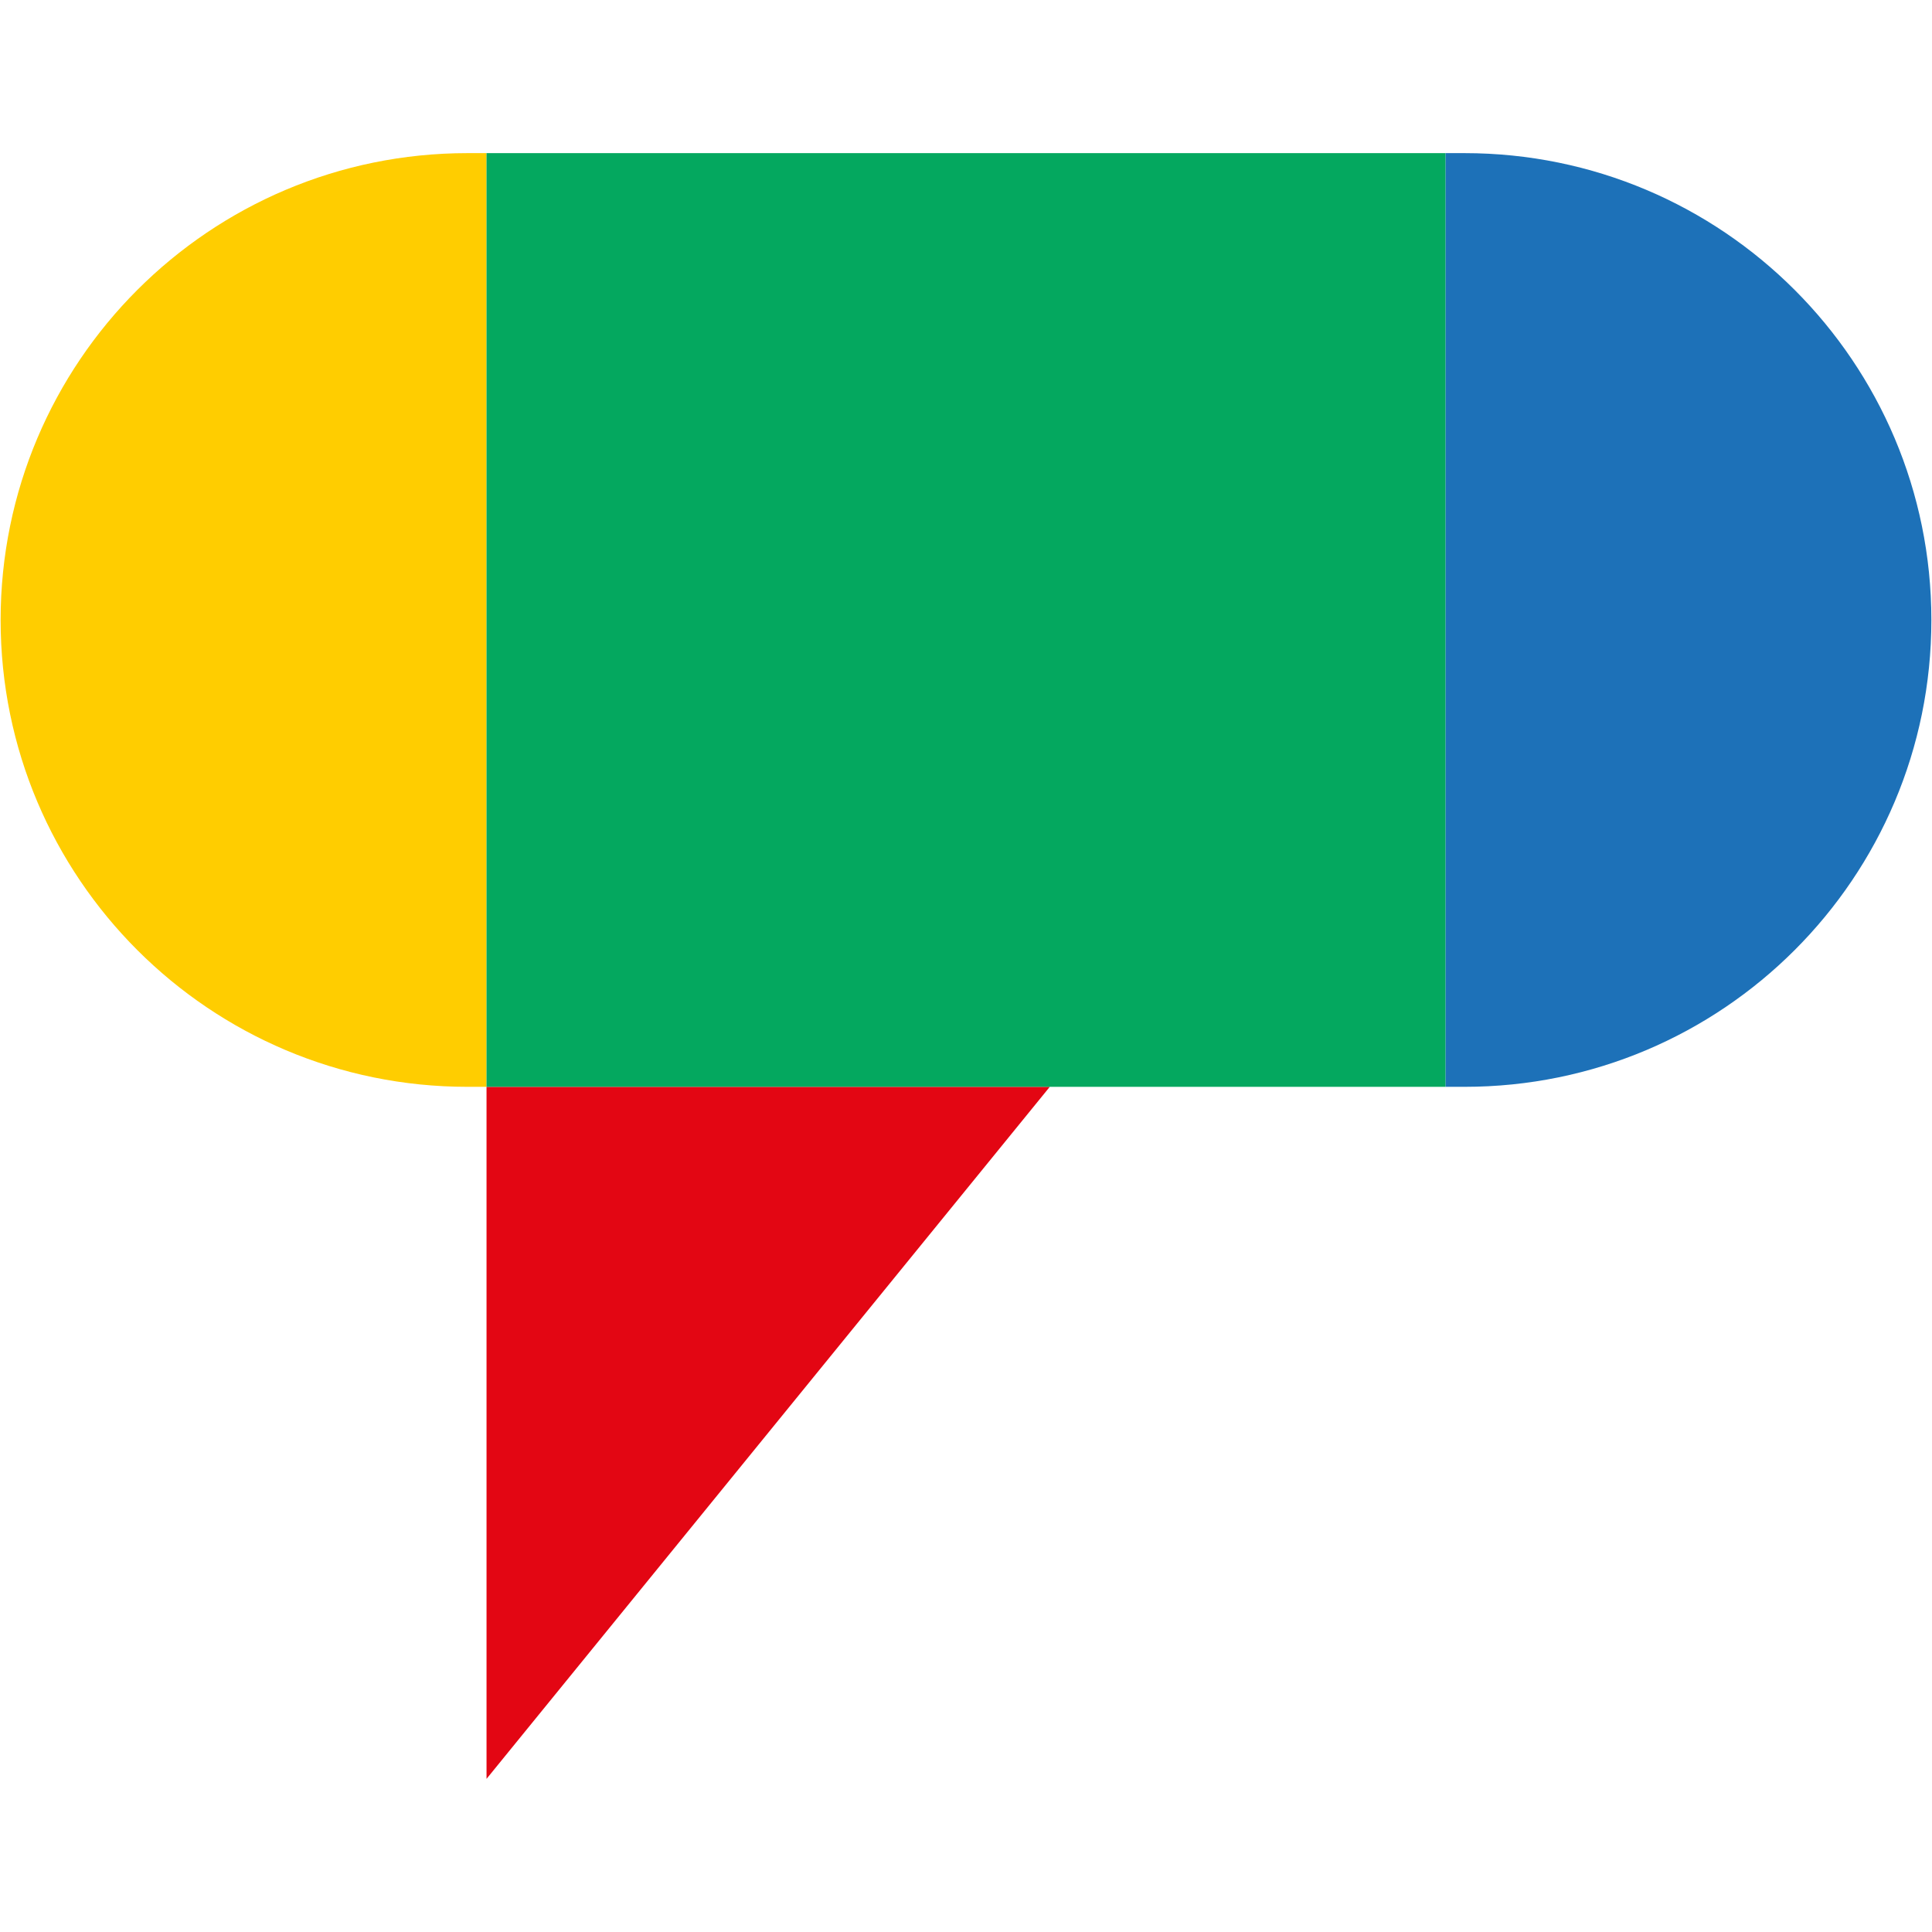
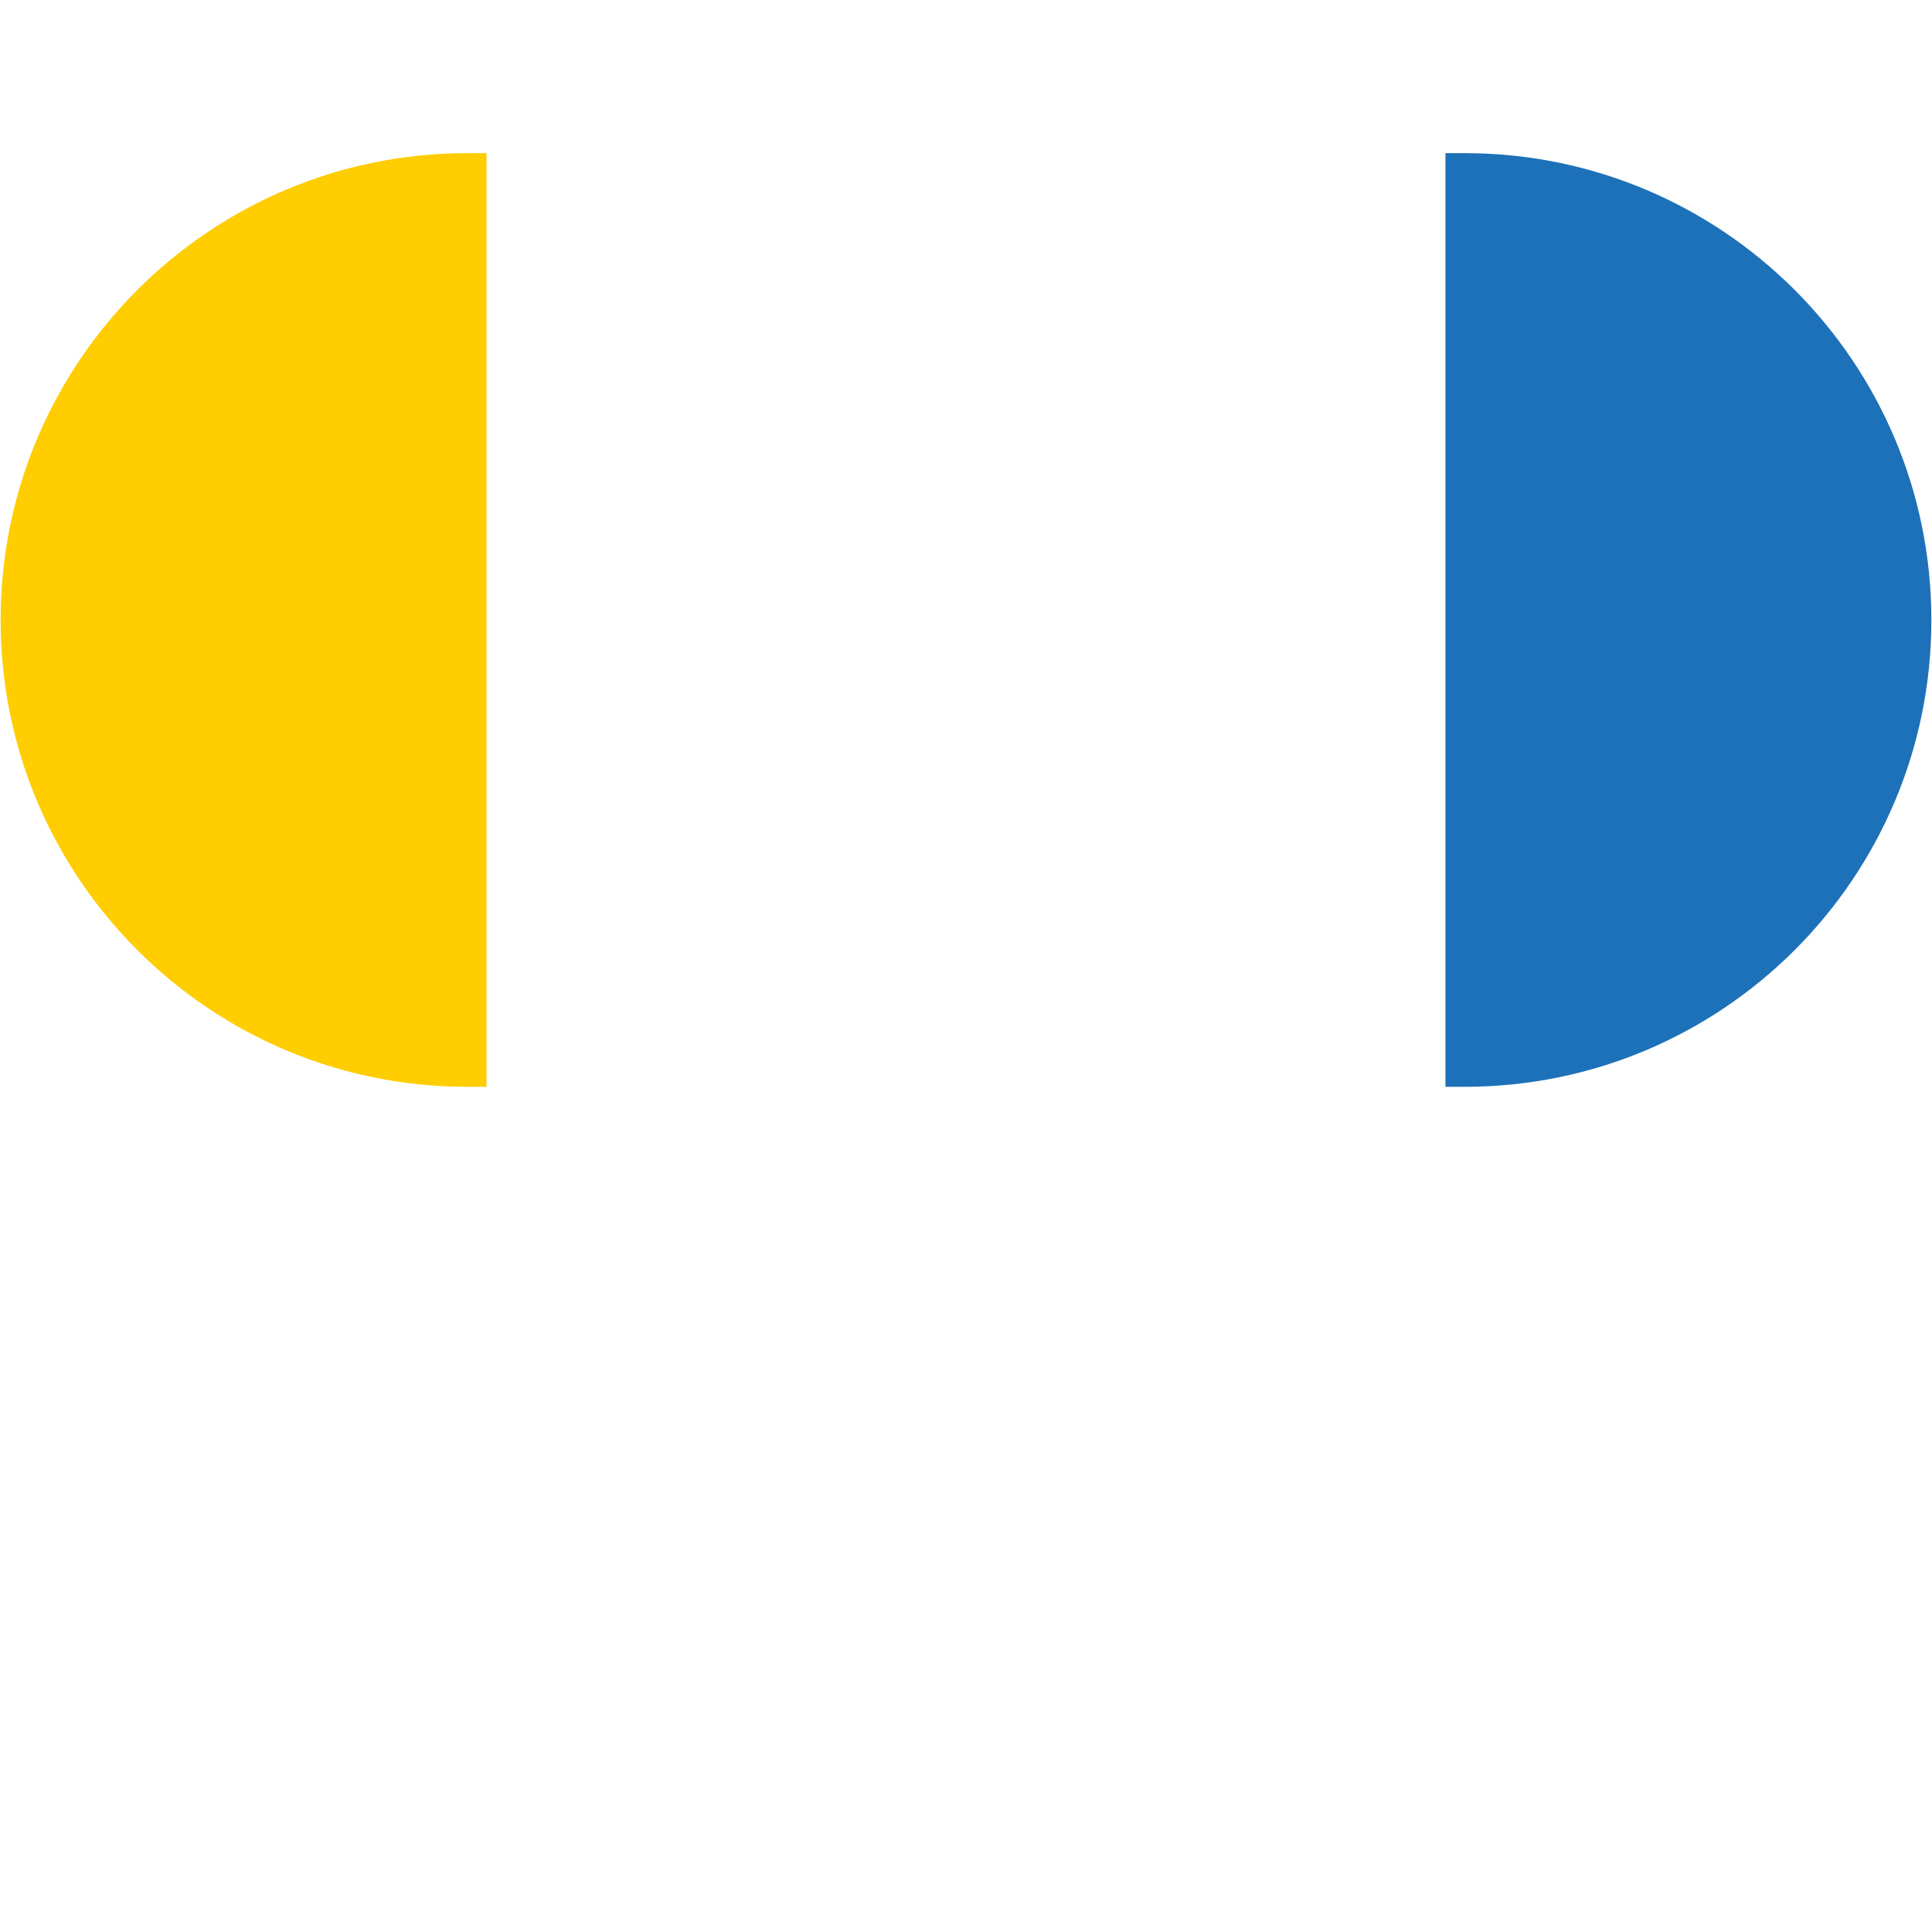
<svg xmlns="http://www.w3.org/2000/svg" version="1.1" id="Layer_1" x="0px" y="0px" width="150px" height="150px" viewBox="10 0 150 150" enable-background="new 10 0 150 150" xml:space="preserve">
  <g id="Pictogramas">
    <g>
      <path fill="#1D71B8" d="M123.702,11.889h-1.478v72.492h1.478c20.024,0,36.249-16.224,36.249-36.242    C159.951,28.121,143.727,11.889,123.702,11.889z" />
      <path fill="#FFCD00" d="M46.295,11.889h1.479v72.492h-1.479c-20.021,0-36.247-16.224-36.247-36.242    C10.049,28.121,26.275,11.889,46.295,11.889z" />
-       <polygon fill="#E30613" points="47.774,84.381 91.505,84.381 47.774,138.111   " />
-       <rect x="47.774" y="11.889" fill="#04A85F" width="74.45" height="72.492" />
    </g>
  </g>
  <g id="Pictogramas_Lineales" display="none">
</g>
  <g id="Modulos" display="none">
</g>
  <g id="Mozaico" display="none">
</g>
  <g id="Colores" display="none">
</g>
</svg>